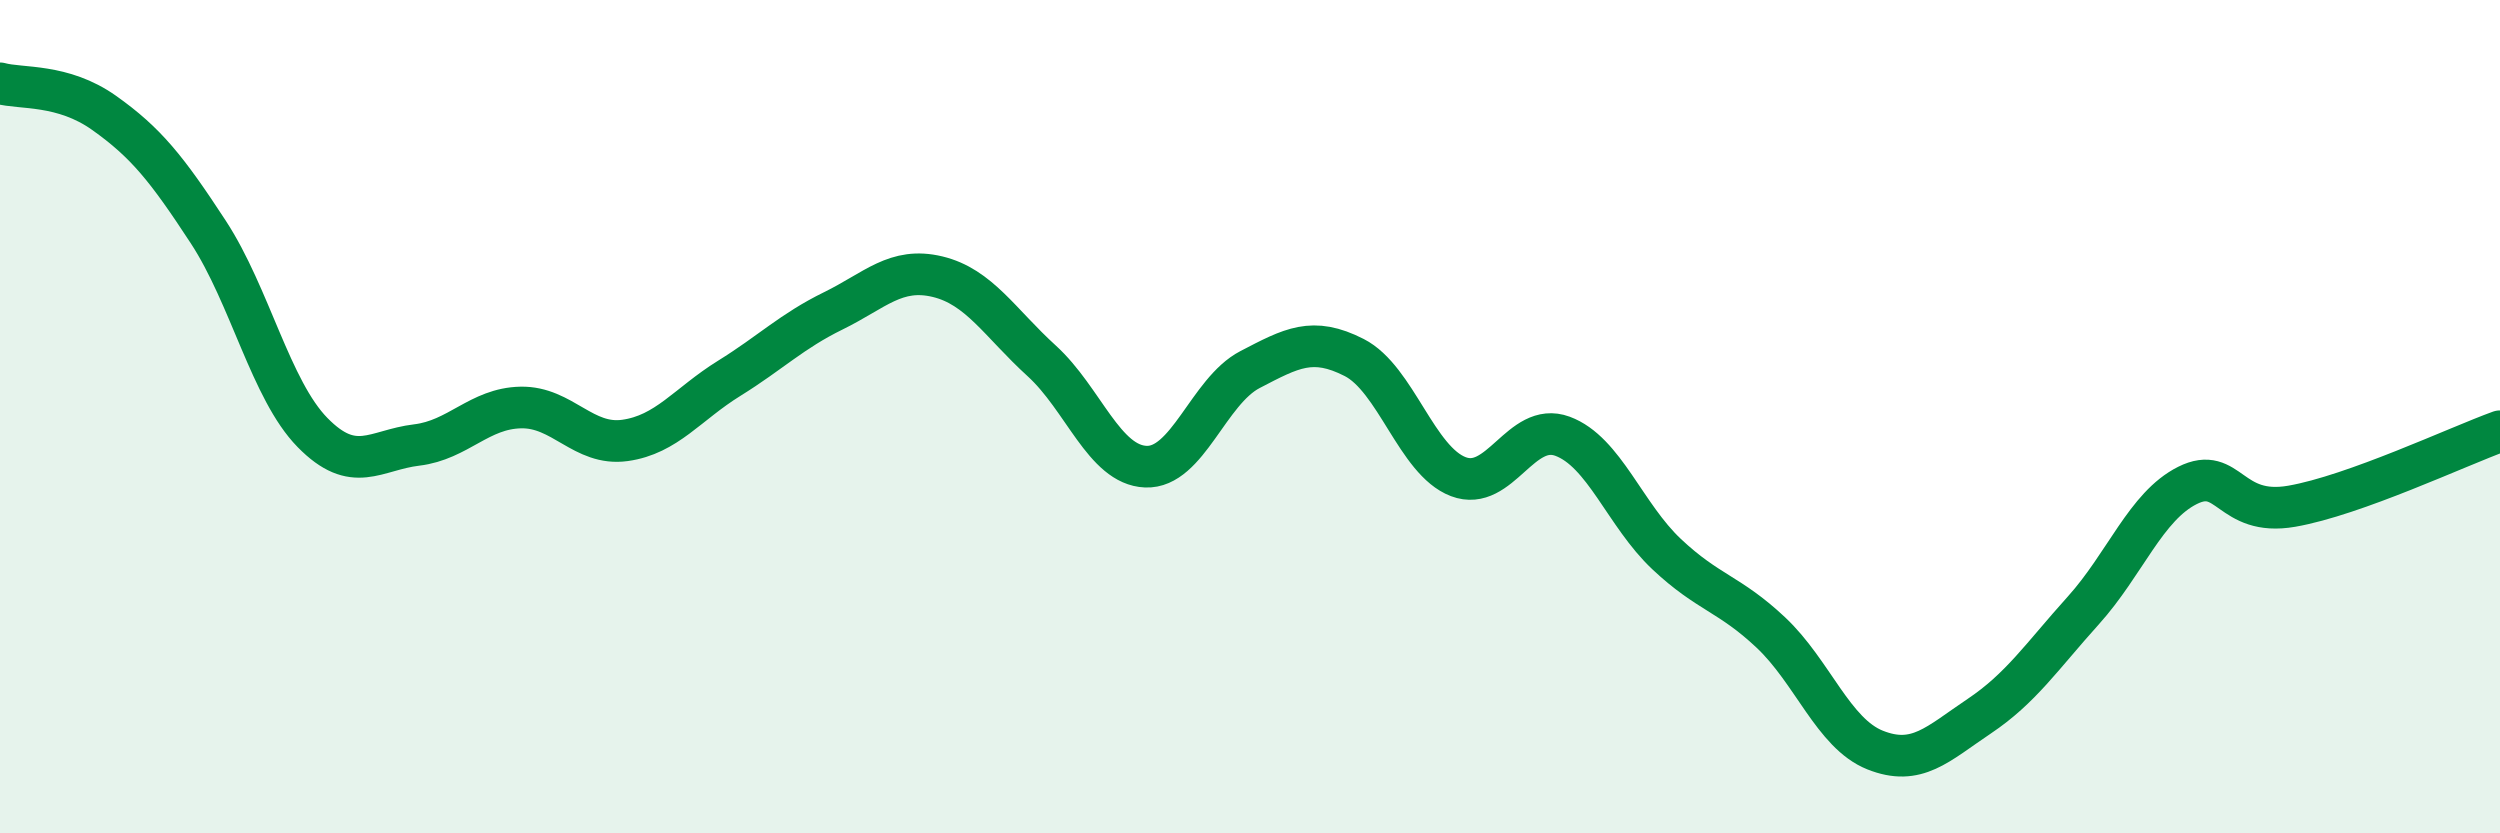
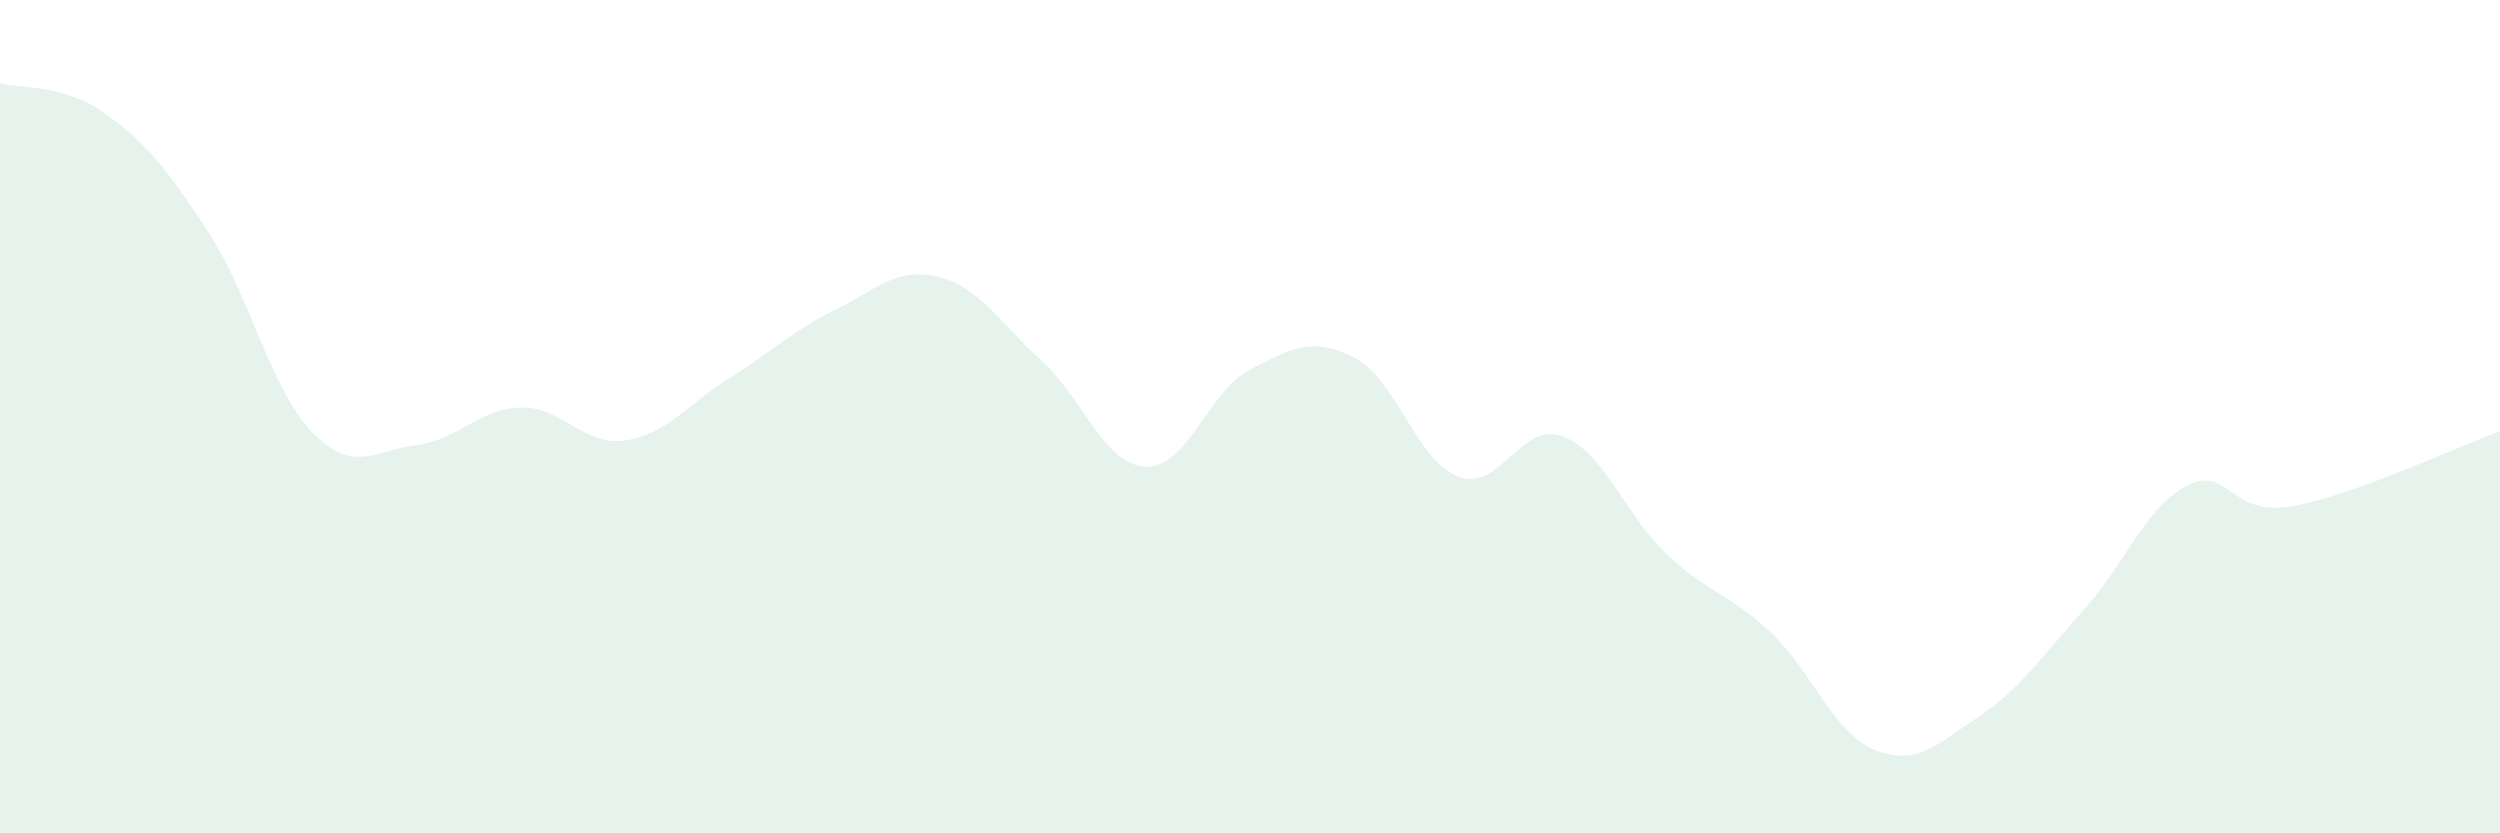
<svg xmlns="http://www.w3.org/2000/svg" width="60" height="20" viewBox="0 0 60 20">
  <path d="M 0,2 C 0.5,2.14 1.5,2 2.5,2.71 C 3.5,3.42 4,4.04 5,5.57 C 6,7.1 6.5,9.36 7.5,10.38 C 8.5,11.4 9,10.8 10,10.68 C 11,10.56 11.5,9.8 12.5,9.78 C 13.5,9.76 14,10.71 15,10.57 C 16,10.43 16.5,9.7 17.5,9.08 C 18.5,8.46 19,7.95 20,7.46 C 21,6.97 21.5,6.4 22.5,6.64 C 23.5,6.88 24,7.75 25,8.66 C 26,9.57 26.5,11.16 27.5,11.2 C 28.5,11.24 29,9.39 30,8.87 C 31,8.35 31.5,8.07 32.5,8.58 C 33.5,9.09 34,11.06 35,11.44 C 36,11.82 36.5,10.1 37.5,10.47 C 38.5,10.84 39,12.36 40,13.3 C 41,14.24 41.5,14.24 42.5,15.18 C 43.5,16.12 44,17.6 45,18 C 46,18.4 46.5,17.86 47.5,17.19 C 48.5,16.52 49,15.76 50,14.65 C 51,13.54 51.5,12.15 52.5,11.65 C 53.5,11.15 53.5,12.41 55,12.15 C 56.5,11.89 59,10.71 60,10.35L60 20L0 20Z" fill="#008740" opacity="0.1" stroke-linecap="round" stroke-linejoin="round" />
-   <path d="M 0,2 C 0.5,2.14 1.5,2 2.5,2.71 C 3.5,3.42 4,4.04 5,5.57 C 6,7.1 6.5,9.36 7.5,10.38 C 8.5,11.4 9,10.8 10,10.68 C 11,10.56 11.5,9.8 12.5,9.78 C 13.5,9.76 14,10.71 15,10.57 C 16,10.43 16.5,9.7 17.5,9.08 C 18.5,8.46 19,7.95 20,7.46 C 21,6.97 21.5,6.4 22.5,6.64 C 23.5,6.88 24,7.75 25,8.66 C 26,9.57 26.5,11.16 27.5,11.2 C 28.5,11.24 29,9.39 30,8.87 C 31,8.35 31.5,8.07 32.5,8.58 C 33.5,9.09 34,11.06 35,11.44 C 36,11.82 36.5,10.1 37.5,10.47 C 38.5,10.84 39,12.36 40,13.3 C 41,14.24 41.5,14.24 42.5,15.18 C 43.5,16.12 44,17.6 45,18 C 46,18.4 46.5,17.86 47.5,17.19 C 48.5,16.52 49,15.76 50,14.65 C 51,13.54 51.5,12.15 52.5,11.65 C 53.5,11.15 53.5,12.41 55,12.15 C 56.5,11.89 59,10.71 60,10.35" stroke="#008740" stroke-width="1" fill="none" stroke-linecap="round" stroke-linejoin="round" />
</svg>